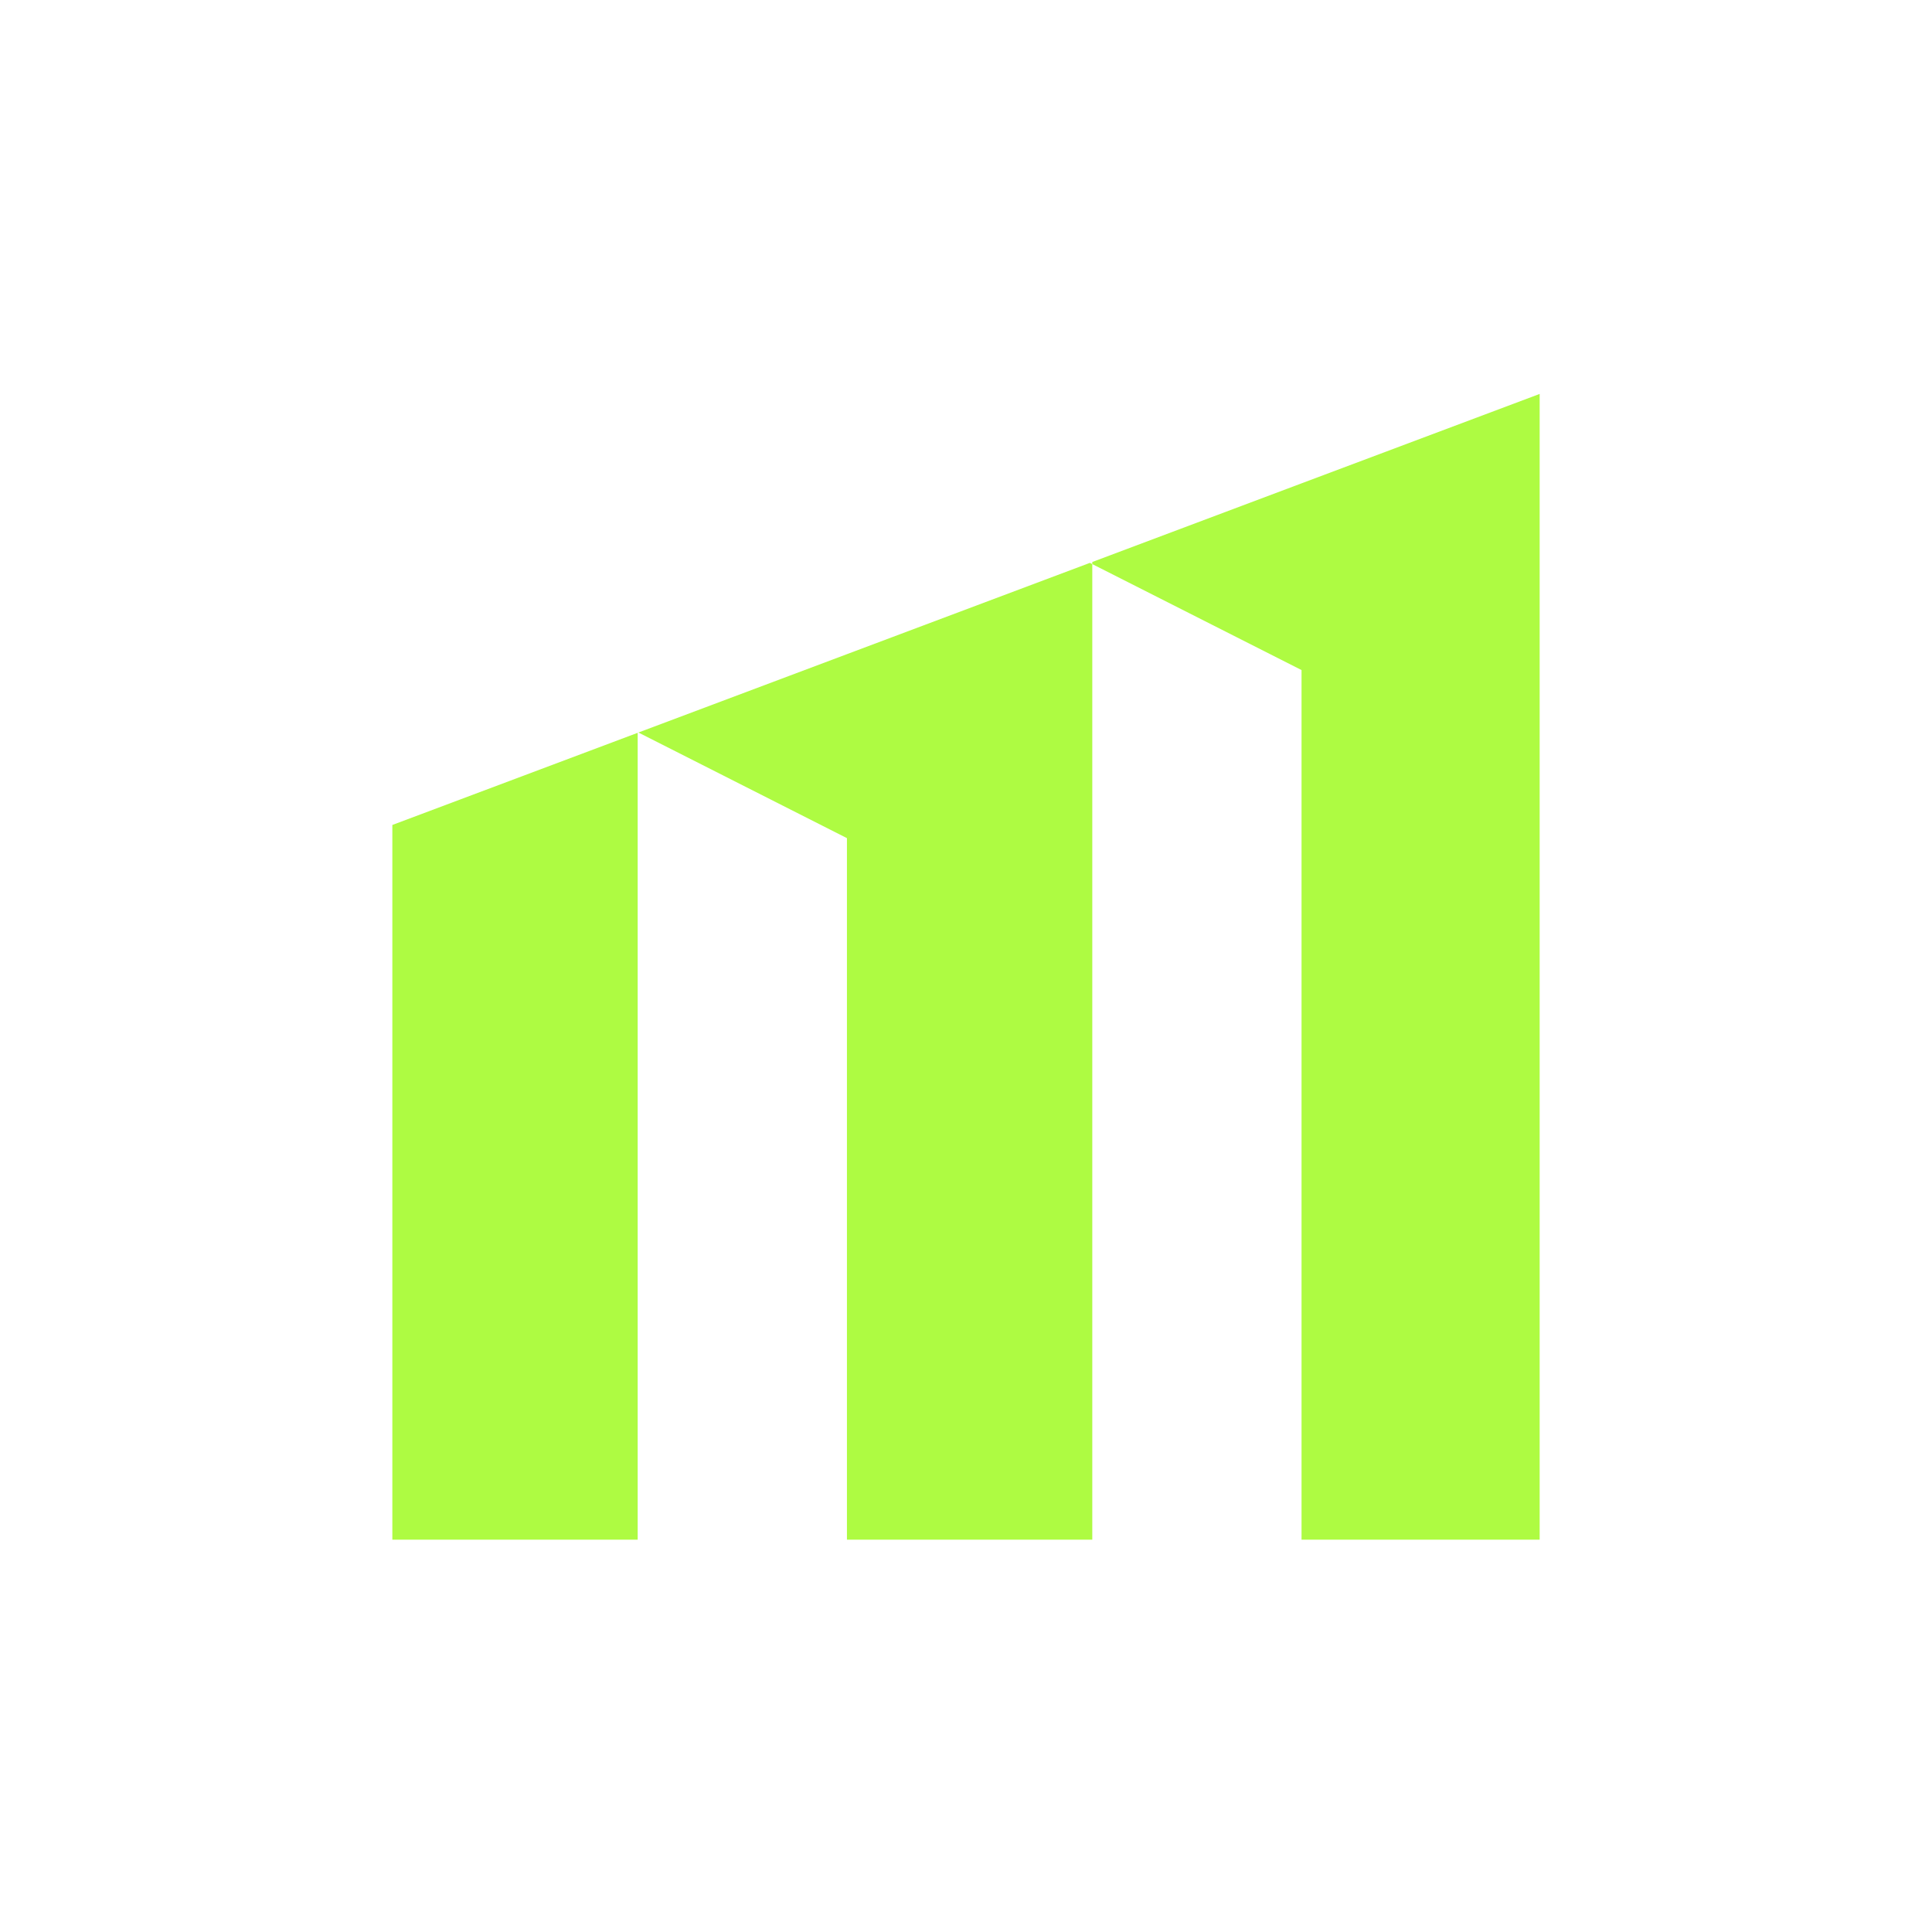
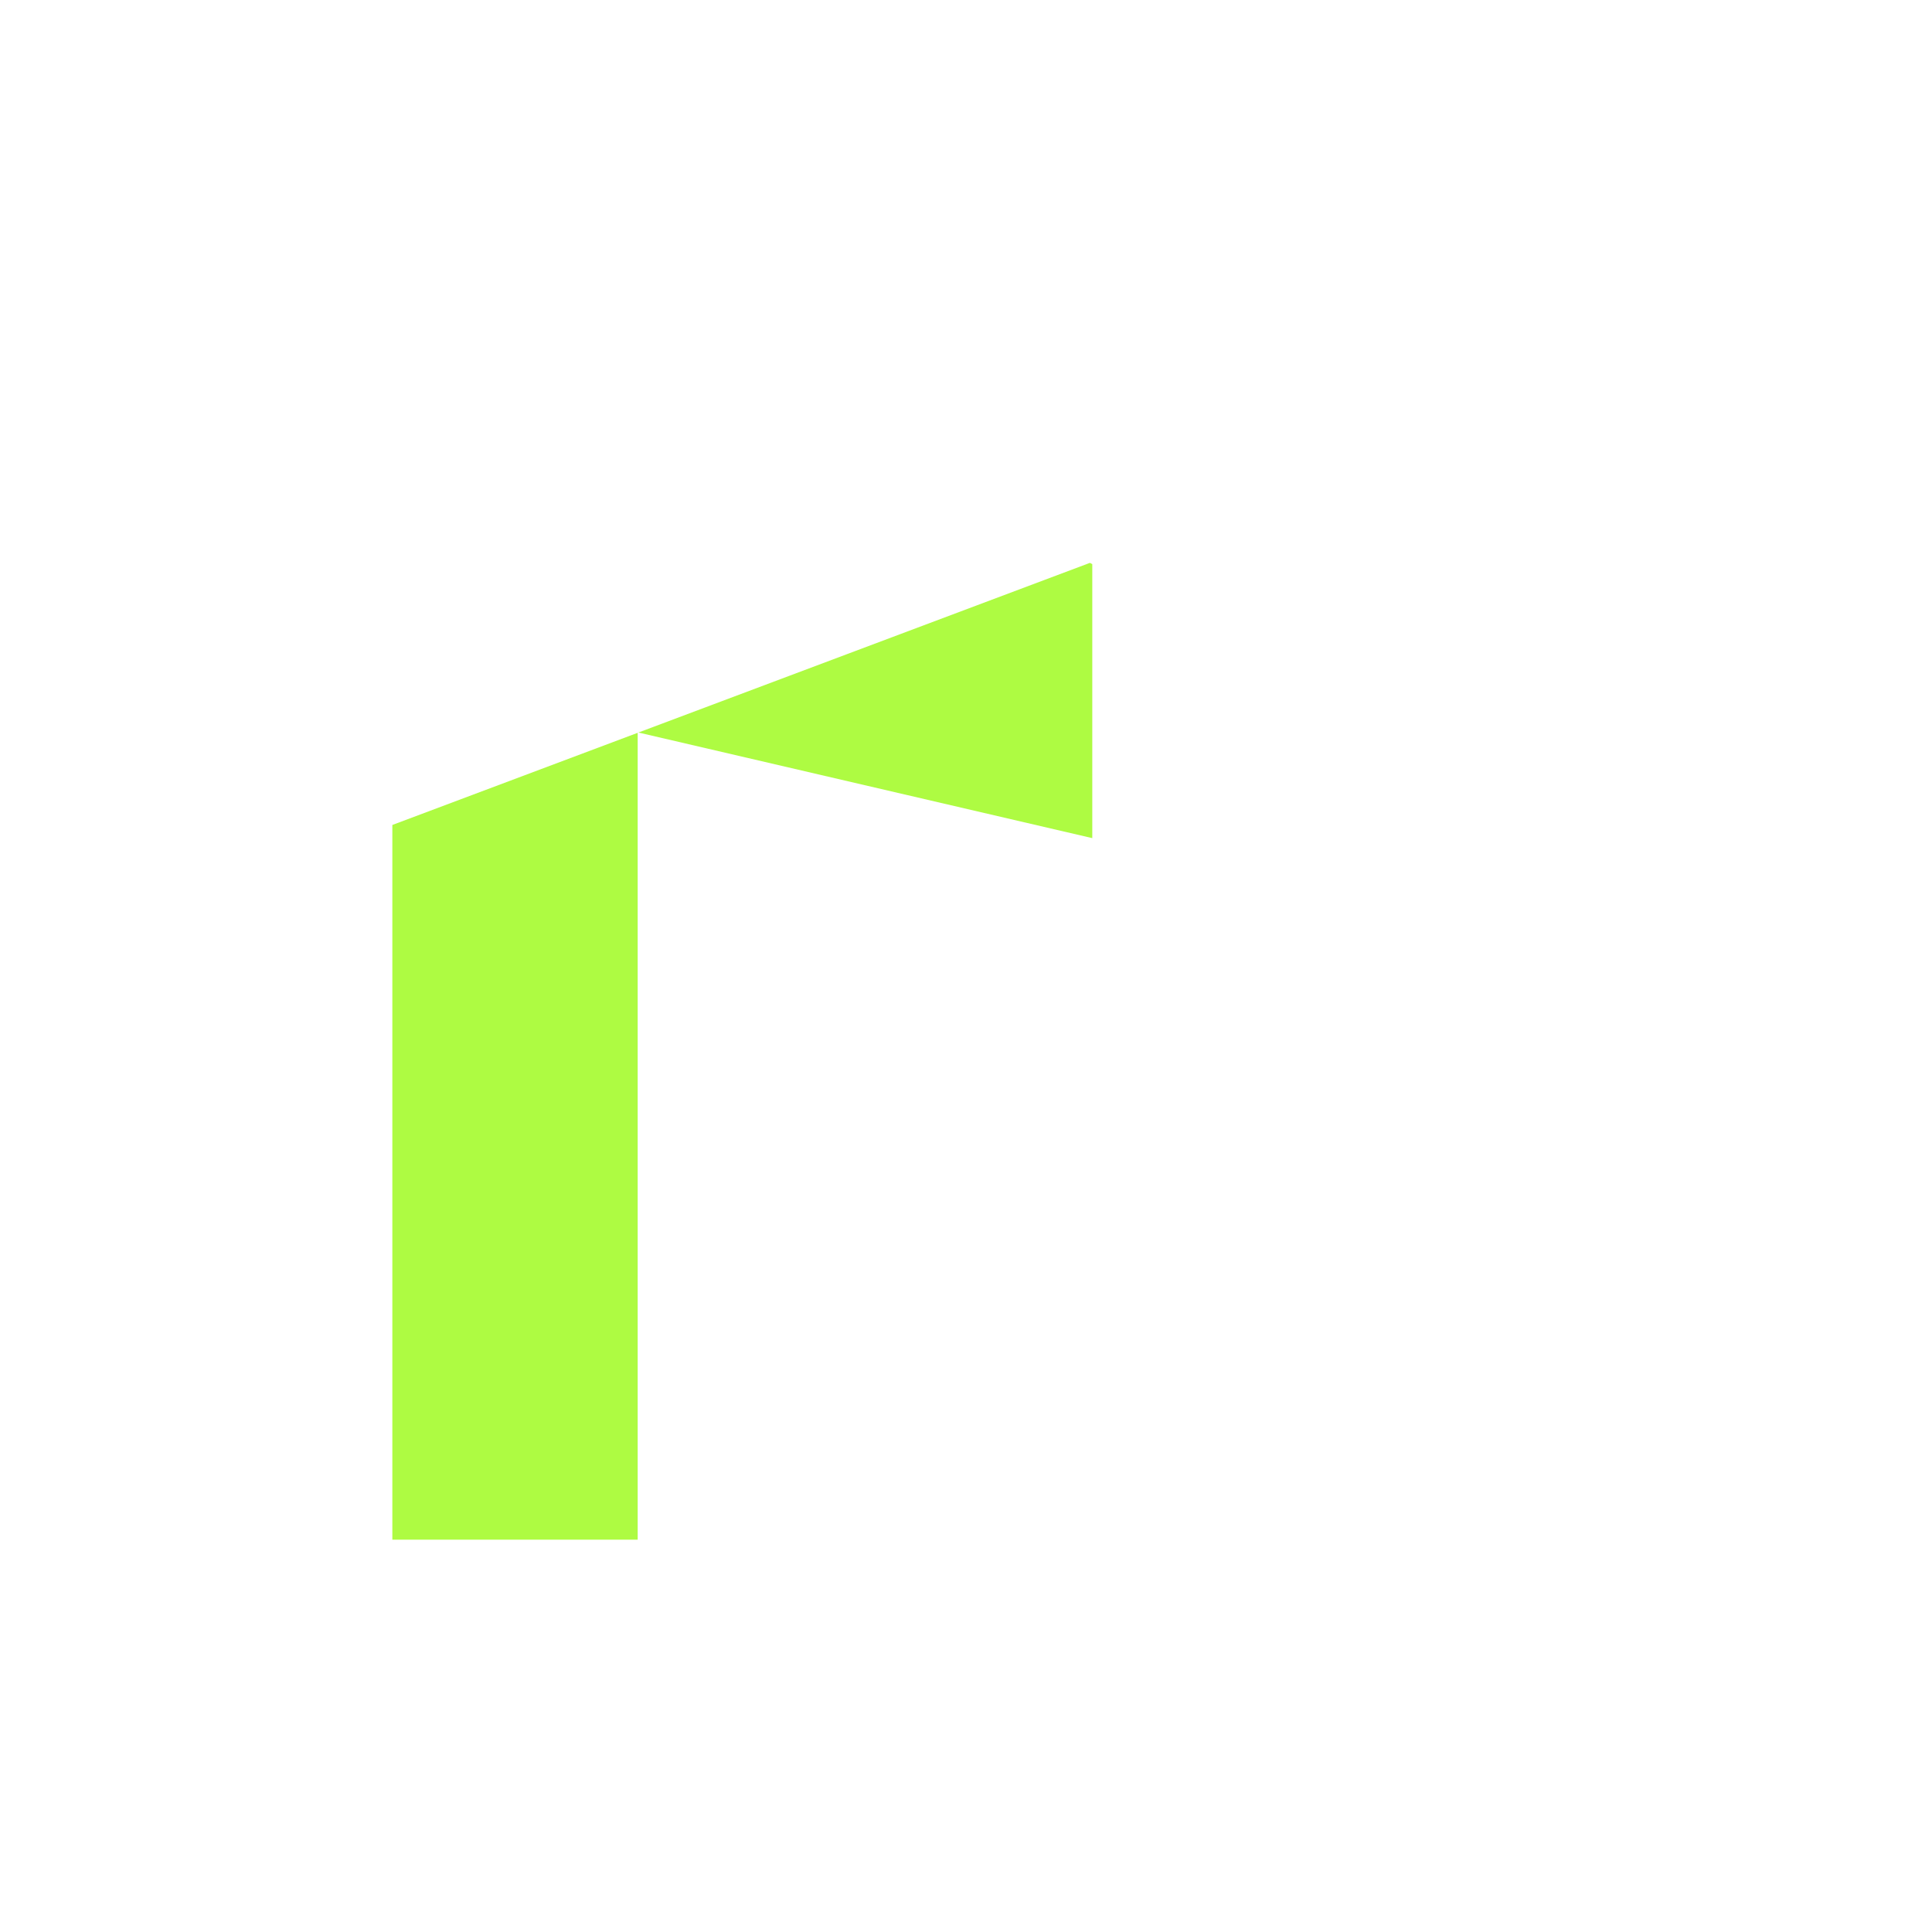
<svg xmlns="http://www.w3.org/2000/svg" width="497" height="497" viewBox="0 0 497 497" fill="none">
  <path d="M164.041 188.512V396.07H100.928V212.22L164.041 188.512Z" fill="#AEFB42" />
-   <path d="M396.072 101.339V396.07H334.816V172.372L280.984 145.112V144.572L334.816 124.341L396.072 101.339Z" fill="#AEFB42" />
-   <path d="M280.984 145.112V396.071H217.872V215.606L164.226 188.438L217.872 168.281L280.372 144.796L280.984 145.112Z" fill="#AEFB42" />
+   <path d="M280.984 145.112V396.071V215.606L164.226 188.438L217.872 168.281L280.372 144.796L280.984 145.112Z" fill="#AEFB42" />
</svg>